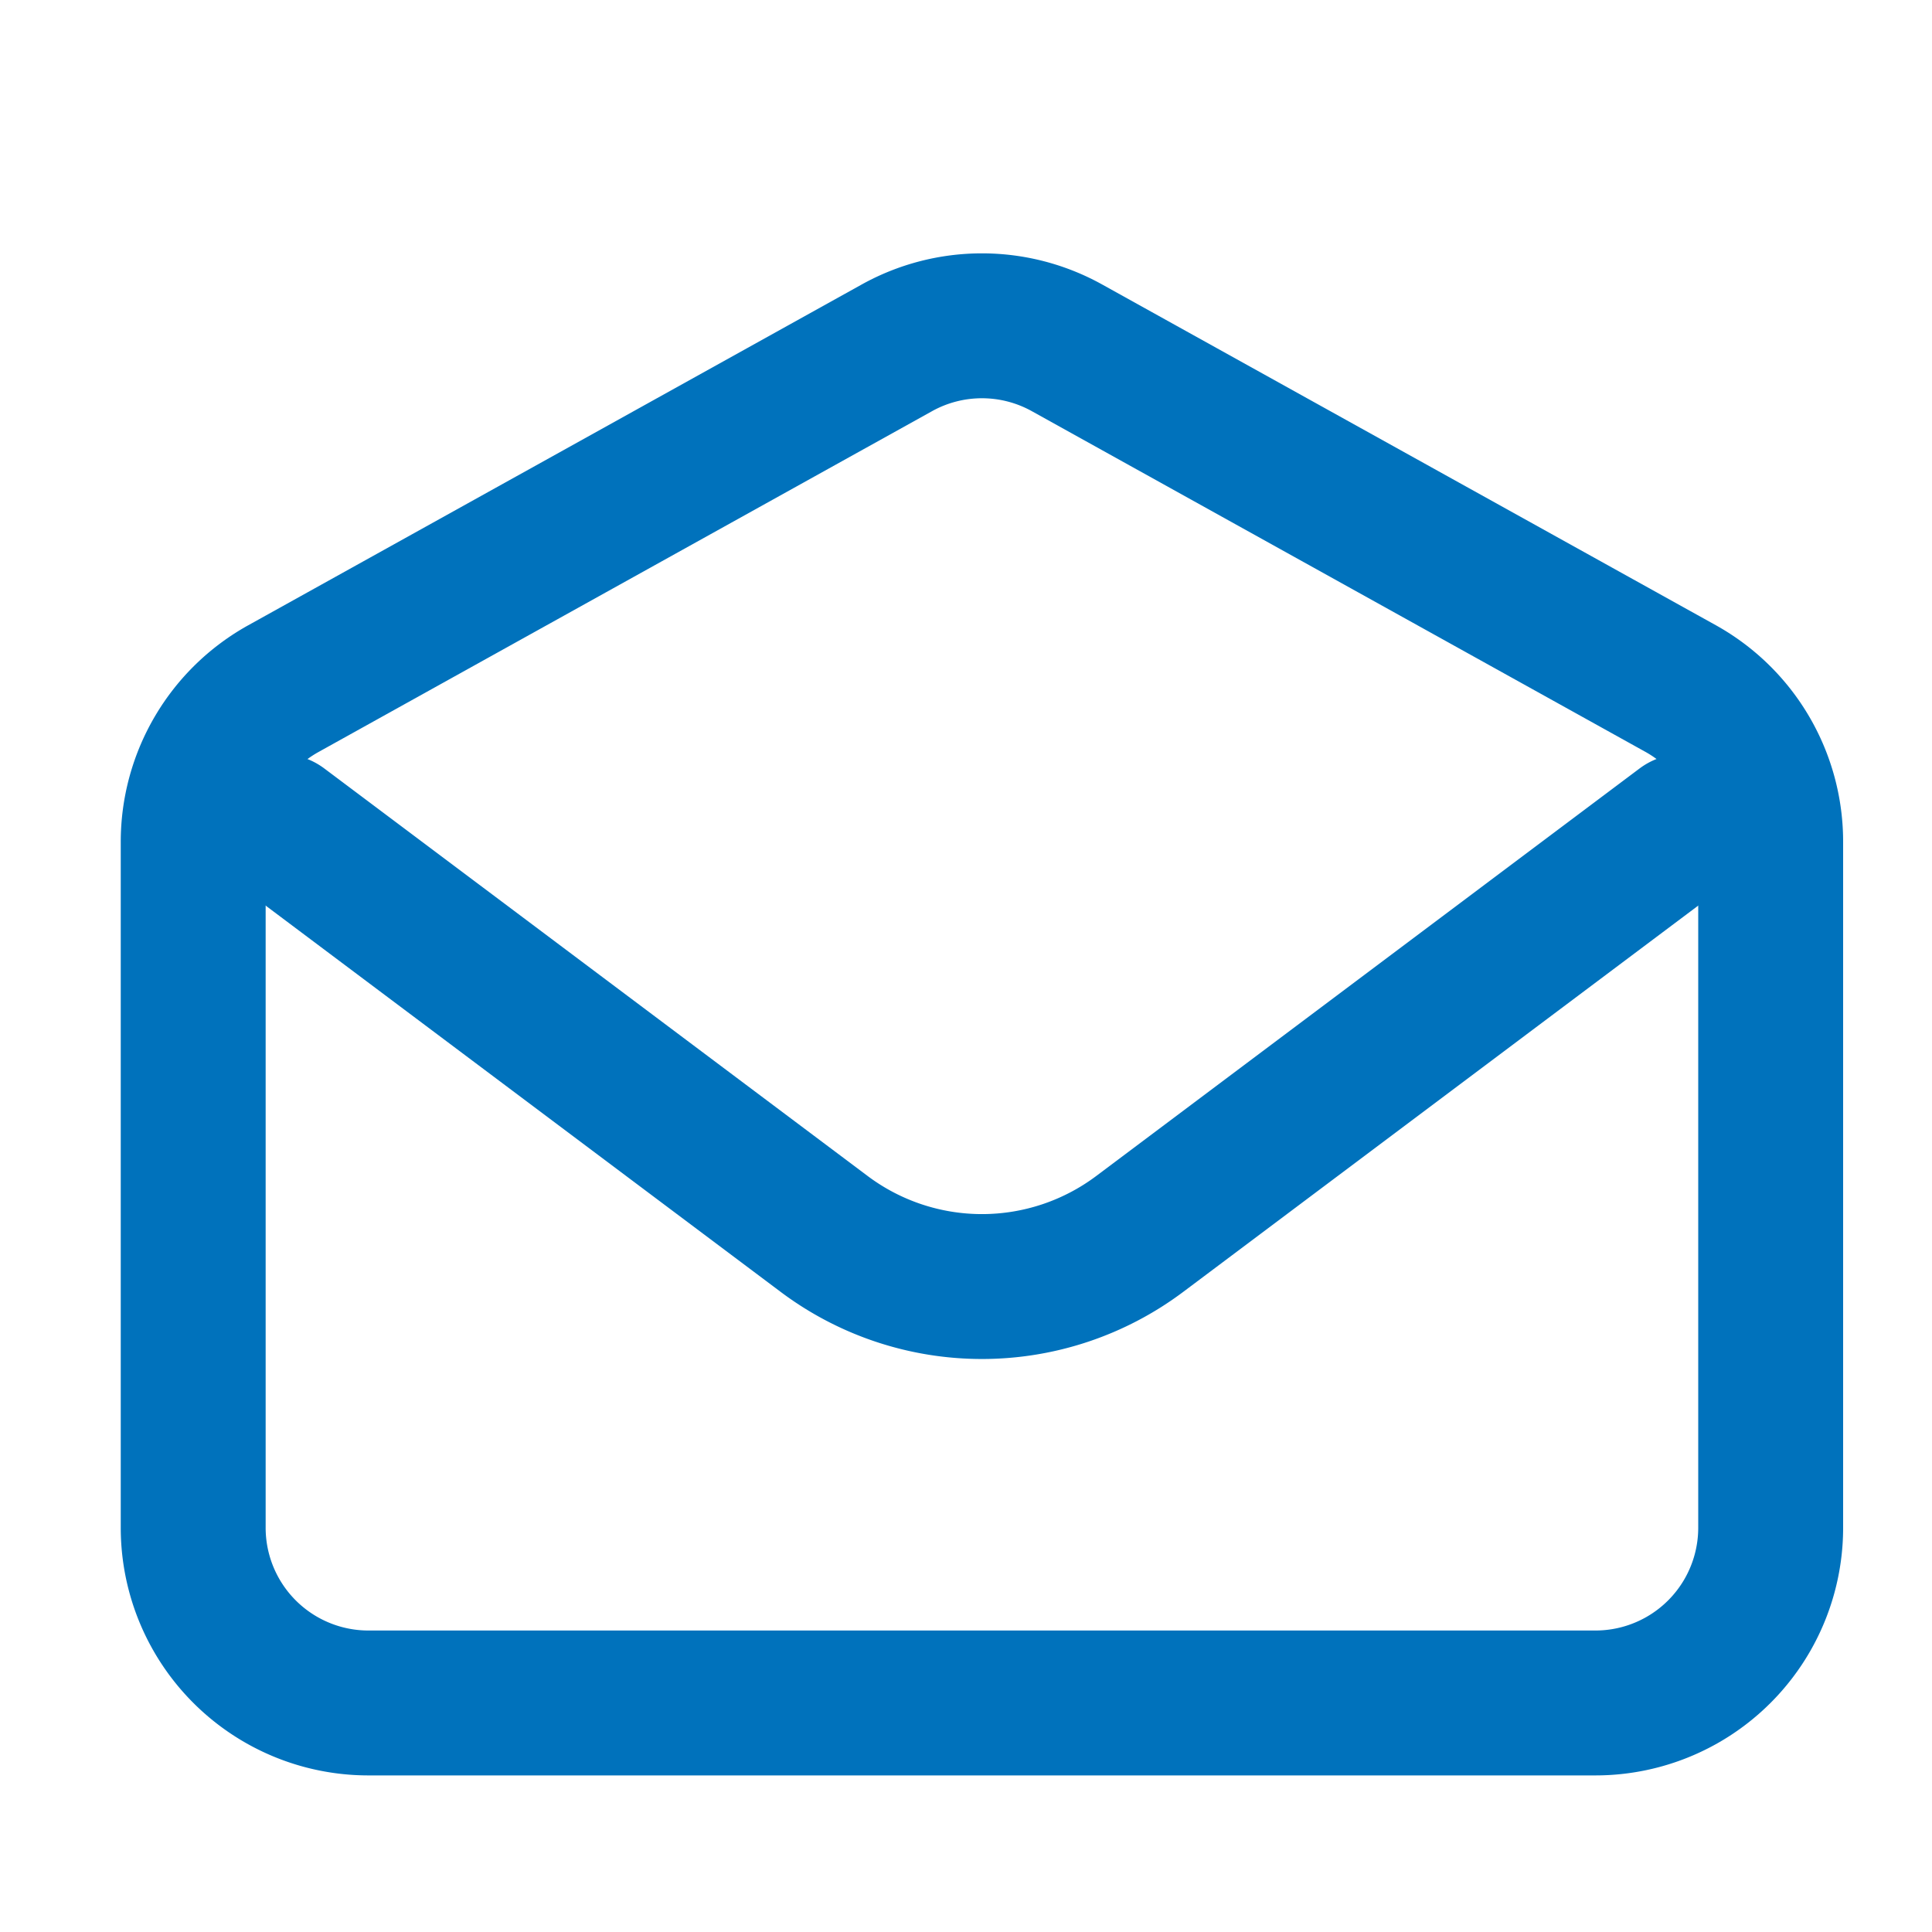
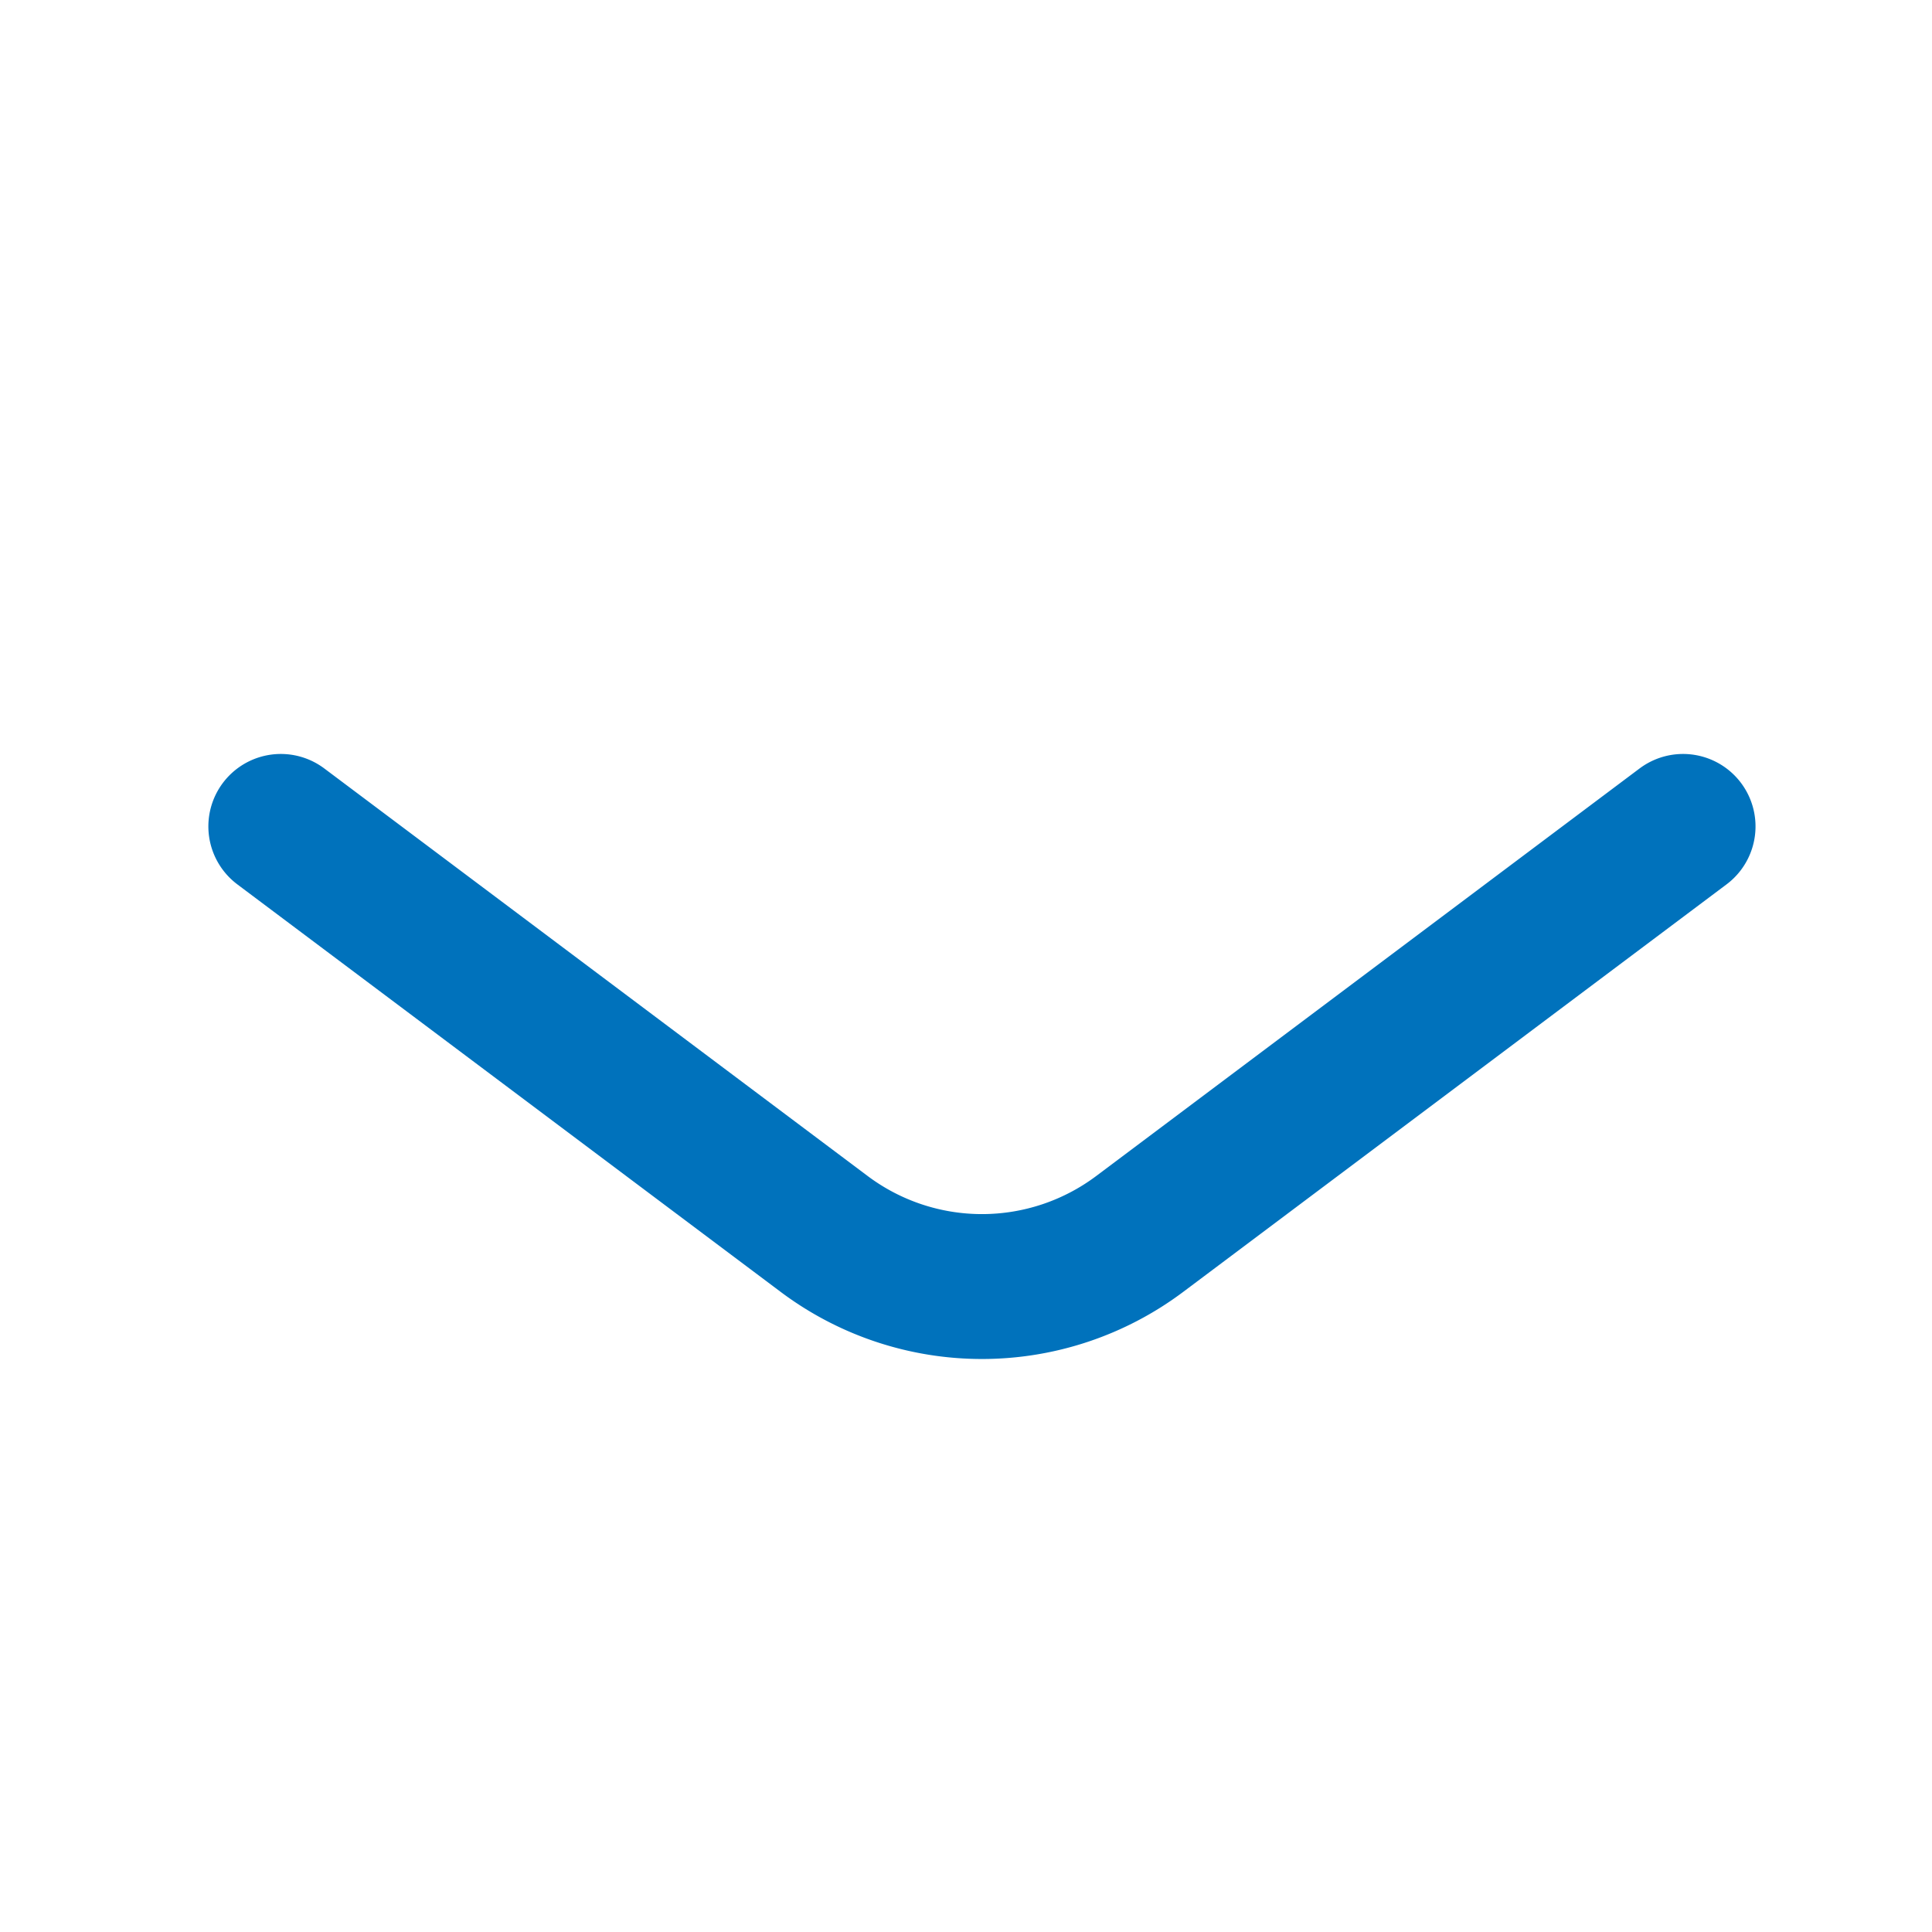
<svg xmlns="http://www.w3.org/2000/svg" width="20" height="20" viewBox="0 0 20 20">
  <defs>
    <clipPath id="clip-Artboard_6">
      <rect width="20" height="20" />
    </clipPath>
  </defs>
  <g id="Artboard_6" data-name="Artboard – 6" clip-path="url(#clip-Artboard_6)">
    <g id="email-open-svgrepo-com" transform="translate(-1 0.085)">
      <path id="Path_8744" data-name="Path 8744" d="M4,9l5.625,4.219a2.722,2.722,0,0,0,3.266,0L18.516,9" transform="translate(-0.093 -0.53)" fill="none" stroke="#0072bc" stroke-linecap="round" stroke-linejoin="round" stroke-width="1.5" />
-       <path id="Path_8745" data-name="Path 8745" d="M3,8.63a1.814,1.814,0,0,1,.933-1.586l6.351-3.528a1.814,1.814,0,0,1,1.762,0L18.4,7.044A1.814,1.814,0,0,1,19.33,8.63v7.1a1.814,1.814,0,0,1-1.814,1.814H4.814A1.814,1.814,0,0,1,3,15.728Z" transform="translate(0 0)" fill="none" stroke="#0072bc" stroke-linecap="round" stroke-width="1.5" />
    </g>
  </g>
</svg>